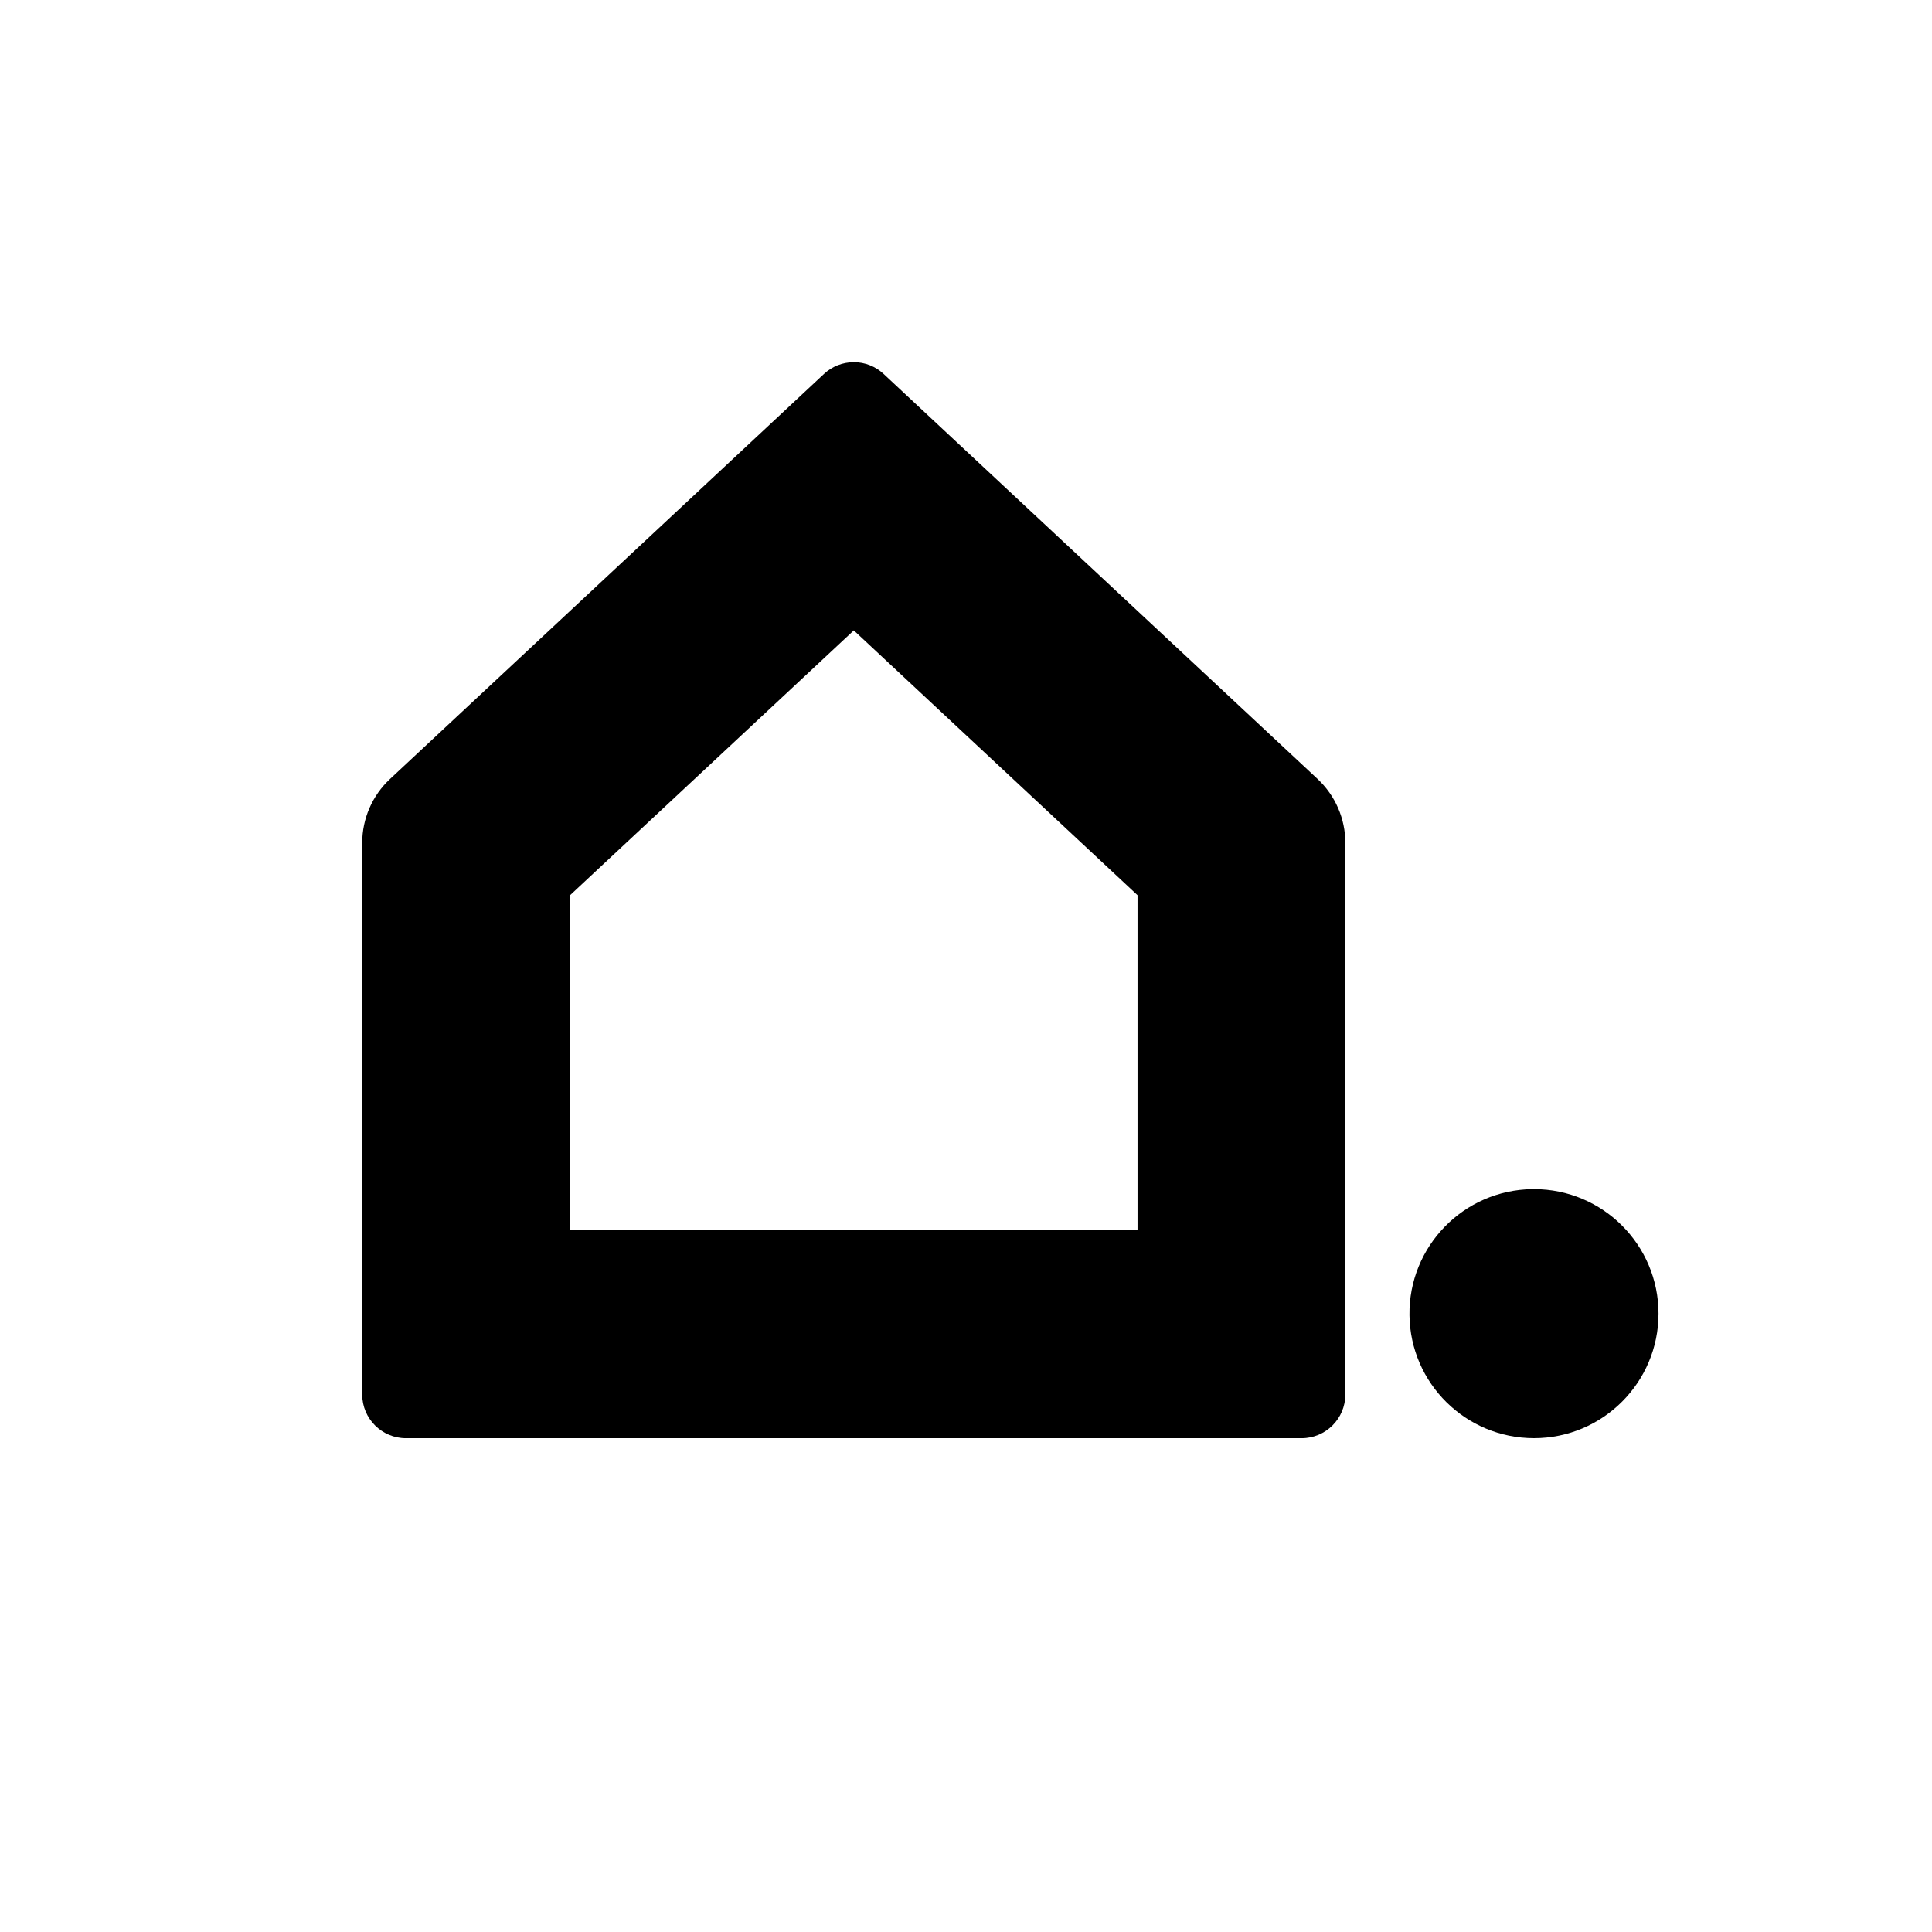
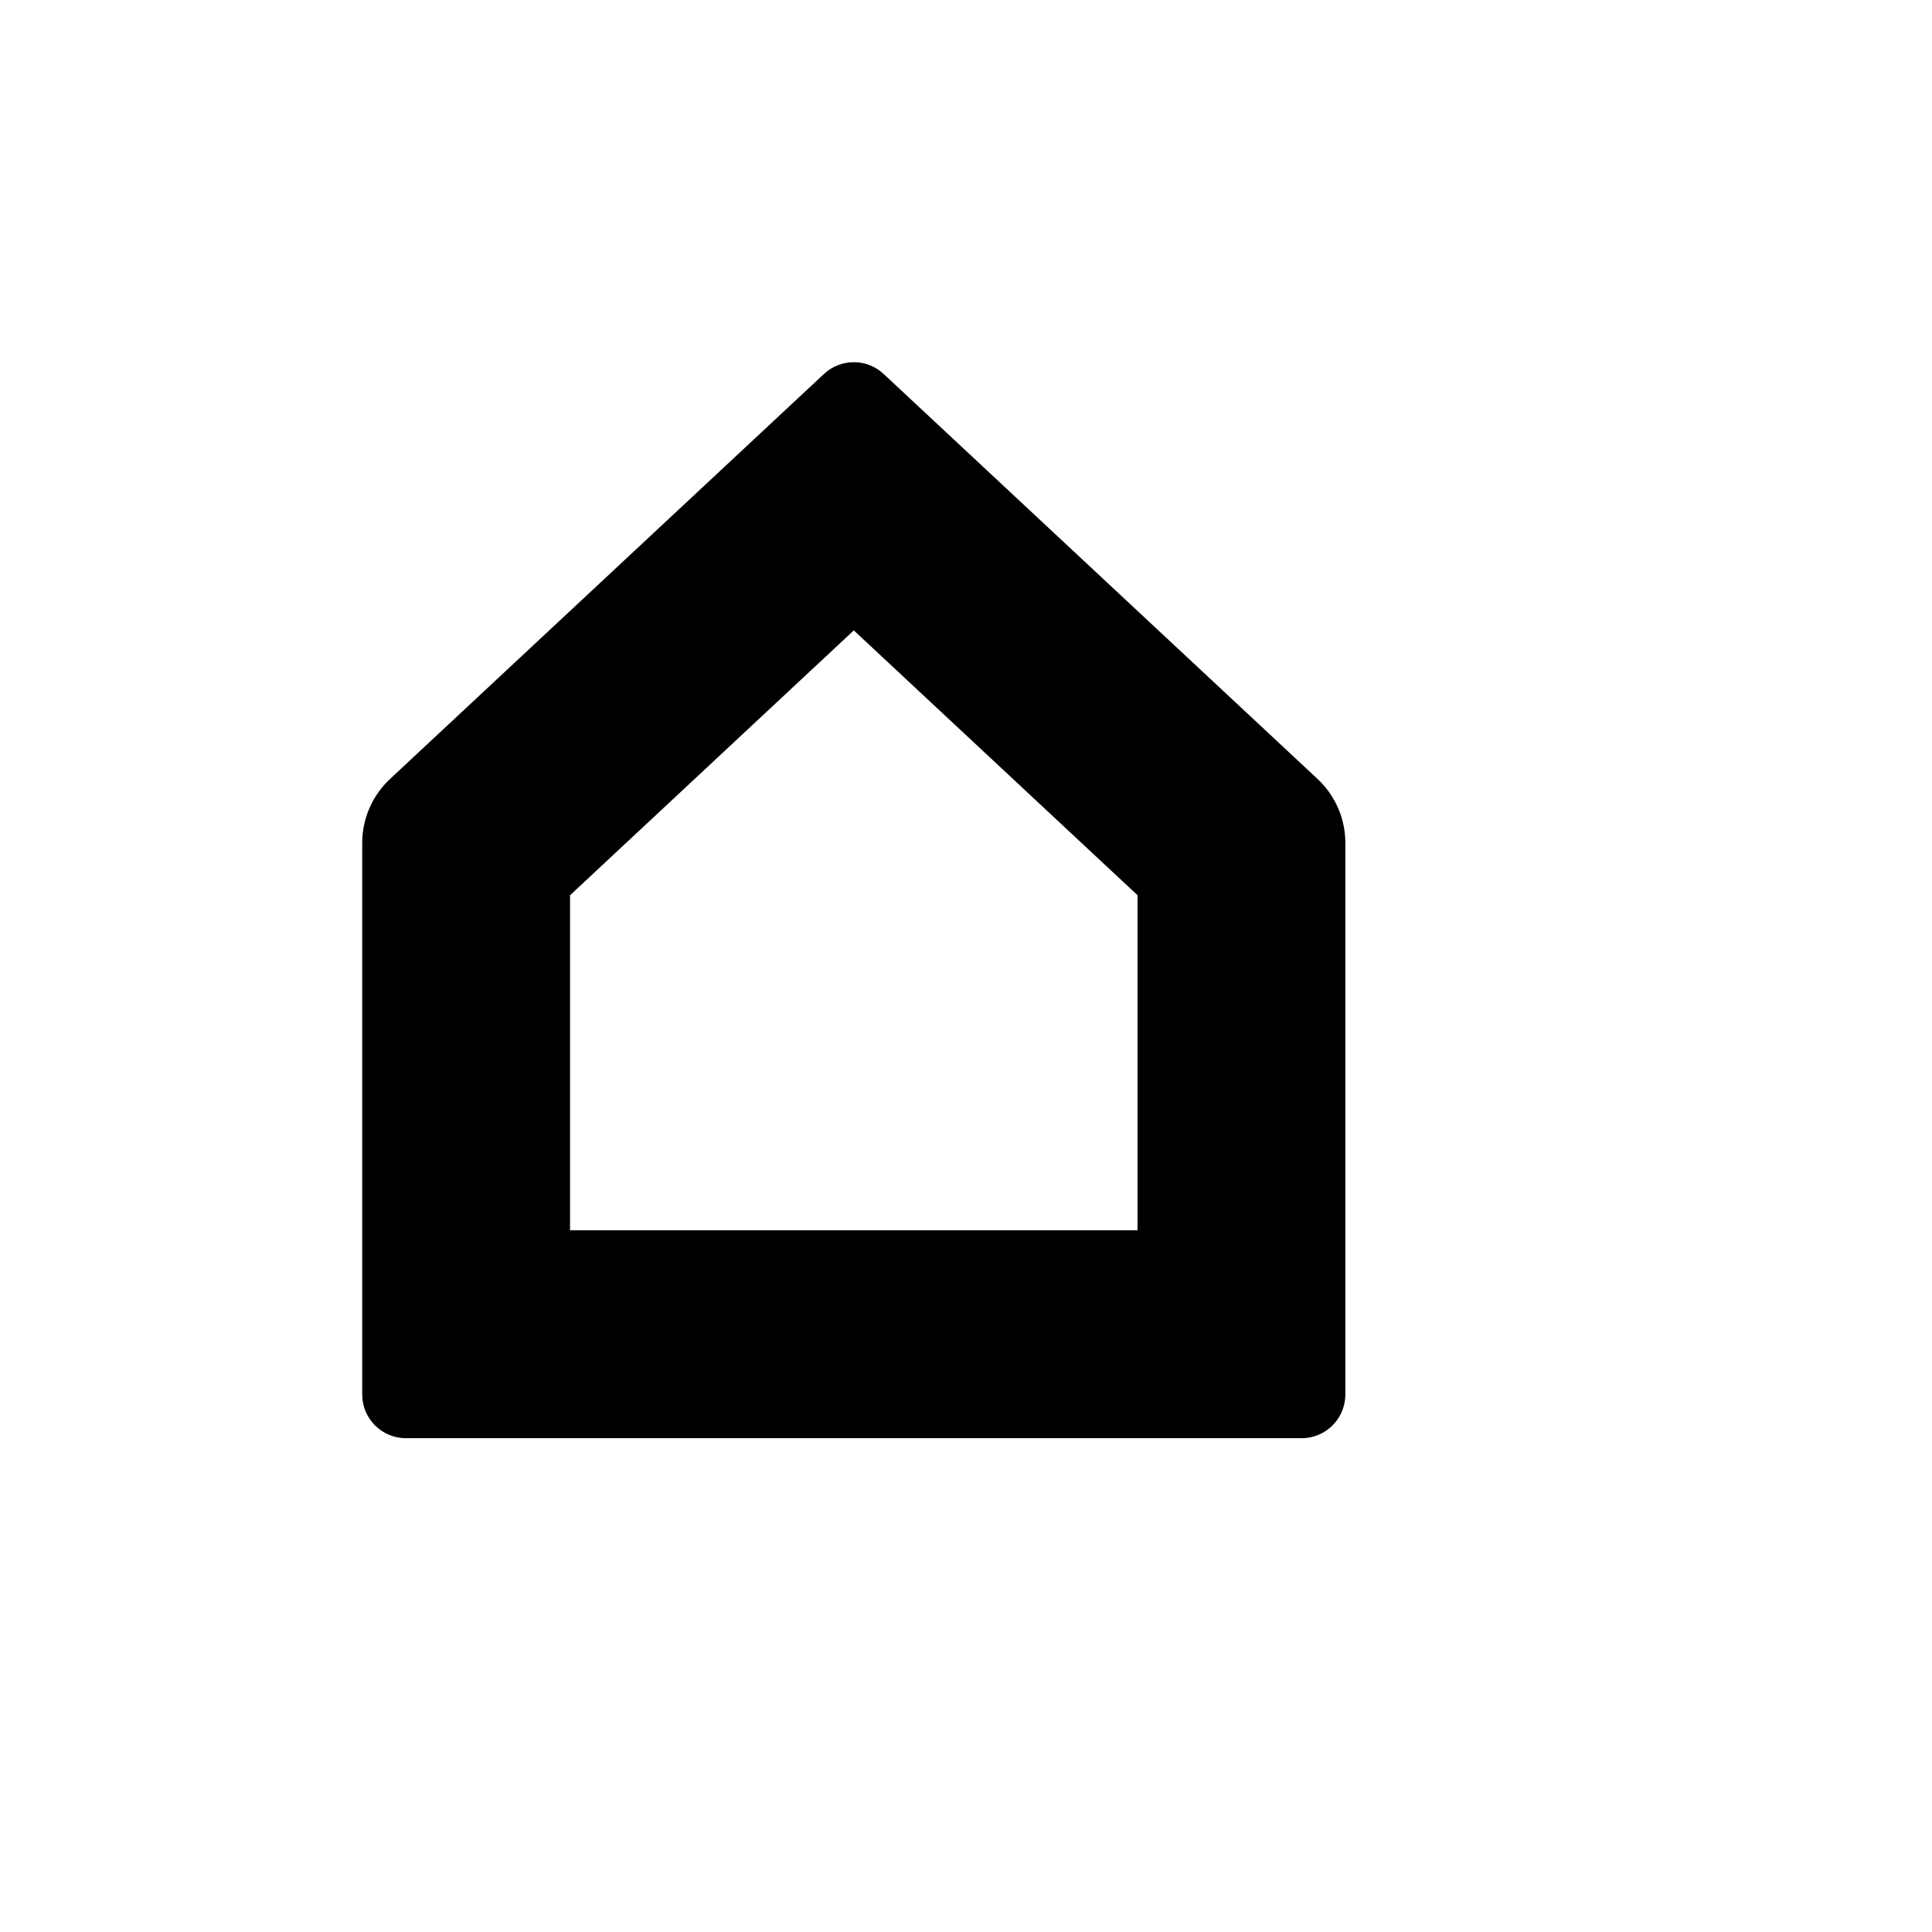
<svg xmlns="http://www.w3.org/2000/svg" width="100%" height="100%" viewBox="0 0 16 16" version="1.1" xml:space="preserve" style="fill-rule:evenodd;clip-rule:evenodd;stroke-linejoin:round;stroke-miterlimit:2;">
  <g id="viv-home" transform="matrix(0.006,0,0,0.006,3,3)">
    <g transform="matrix(4.167,0,0,4.167,1617.31,1485.07)">
-       <path d="M0,-82.495C22.779,-82.492 41.244,-64.023 41.241,-41.244C41.238,-18.464 22.769,0 -0.01,-0.003C-22.592,-0.006 -40.973,-18.166 -41.248,-40.746C-41.541,-63.509 -23.327,-82.199 -0.564,-82.492C-0.376,-82.494 -0.188,-82.495 0,-82.495" style="fill-rule:nonzero;" />
-     </g>
+       </g>
    <g transform="matrix(4.167,0,0,4.167,678.438,1485.04)">
      <path d="M0,-356.394C-3.666,-356.397 -7.196,-355.007 -9.874,-352.503L-153.628,-218.33C-159.494,-212.855 -162.824,-205.191 -162.825,-197.167L-162.825,-14.461C-162.825,-6.467 -156.344,0.014 -148.35,0.014L148.35,0.014C156.344,0.014 162.825,-6.467 162.825,-14.461L162.825,-197.178C162.824,-205.201 159.494,-212.865 153.629,-218.34L9.874,-352.514C7.195,-355.017 3.665,-356.408 -0.002,-356.404L0,-356.394ZM0.002,-267.565L93.987,-179.843L93.987,-68.845L-93.986,-68.845L-93.986,-179.835L0,-267.558" style="fill-rule:nonzero;" />
    </g>
  </g>
</svg>